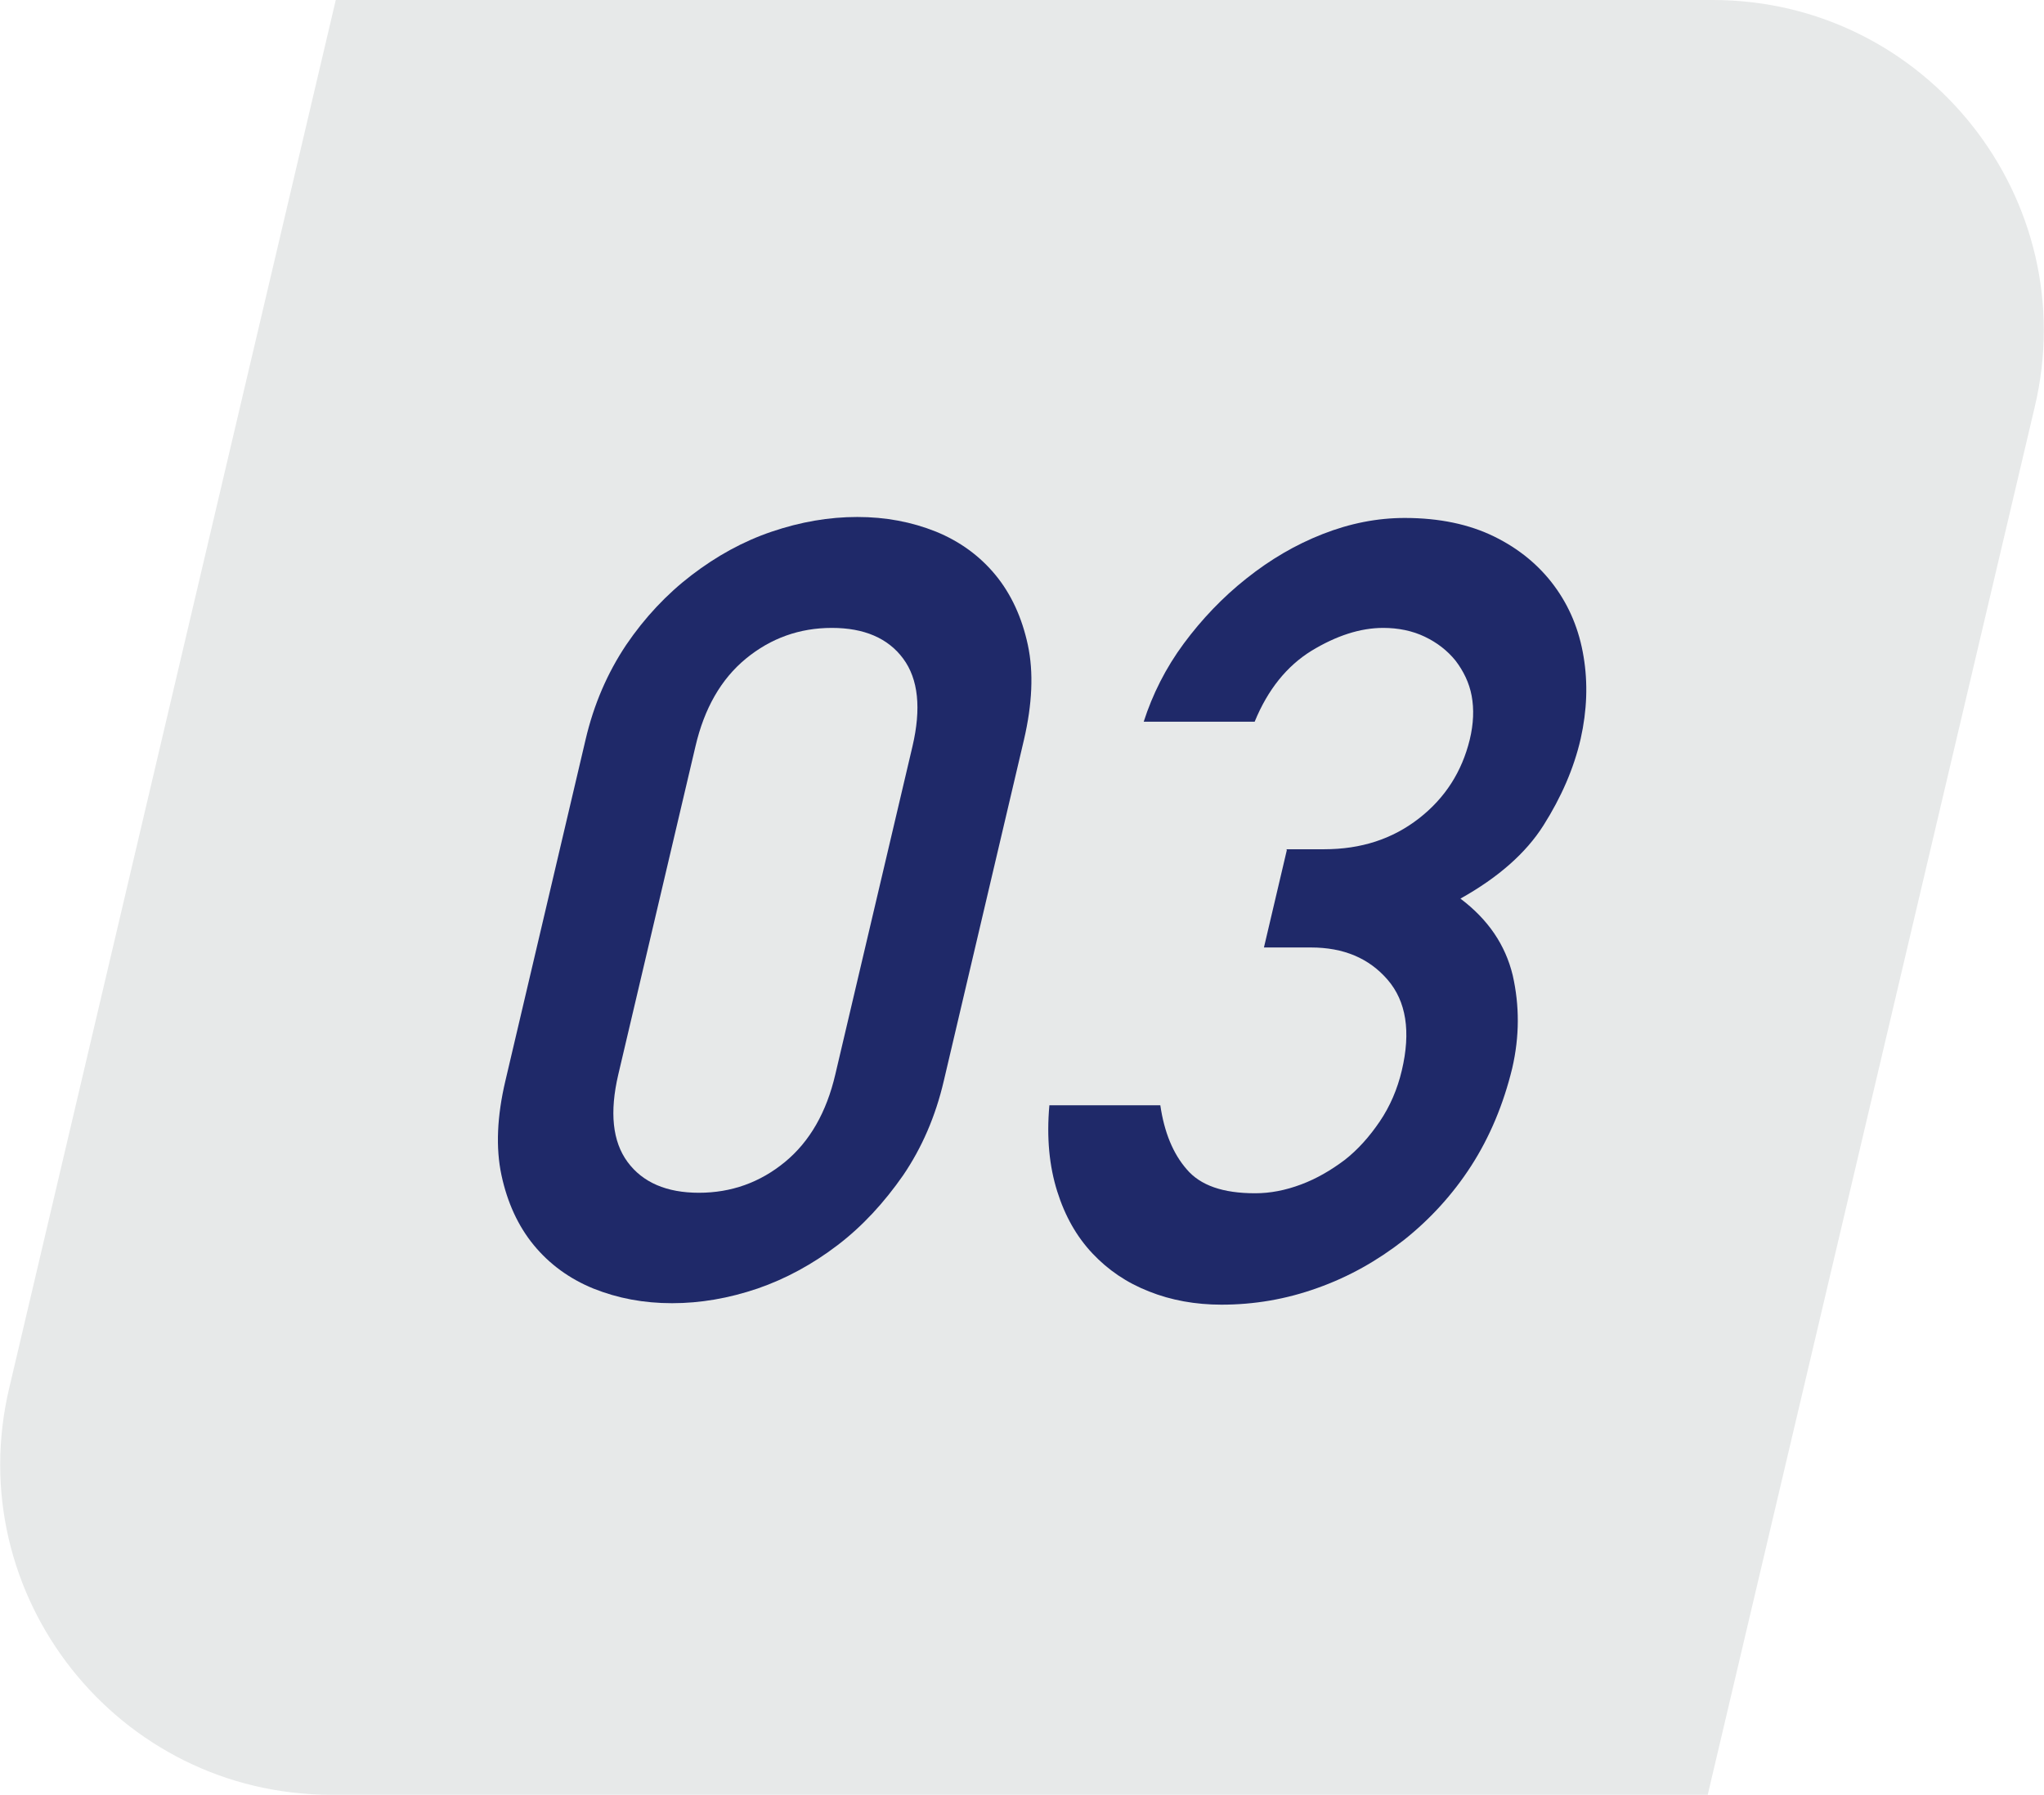
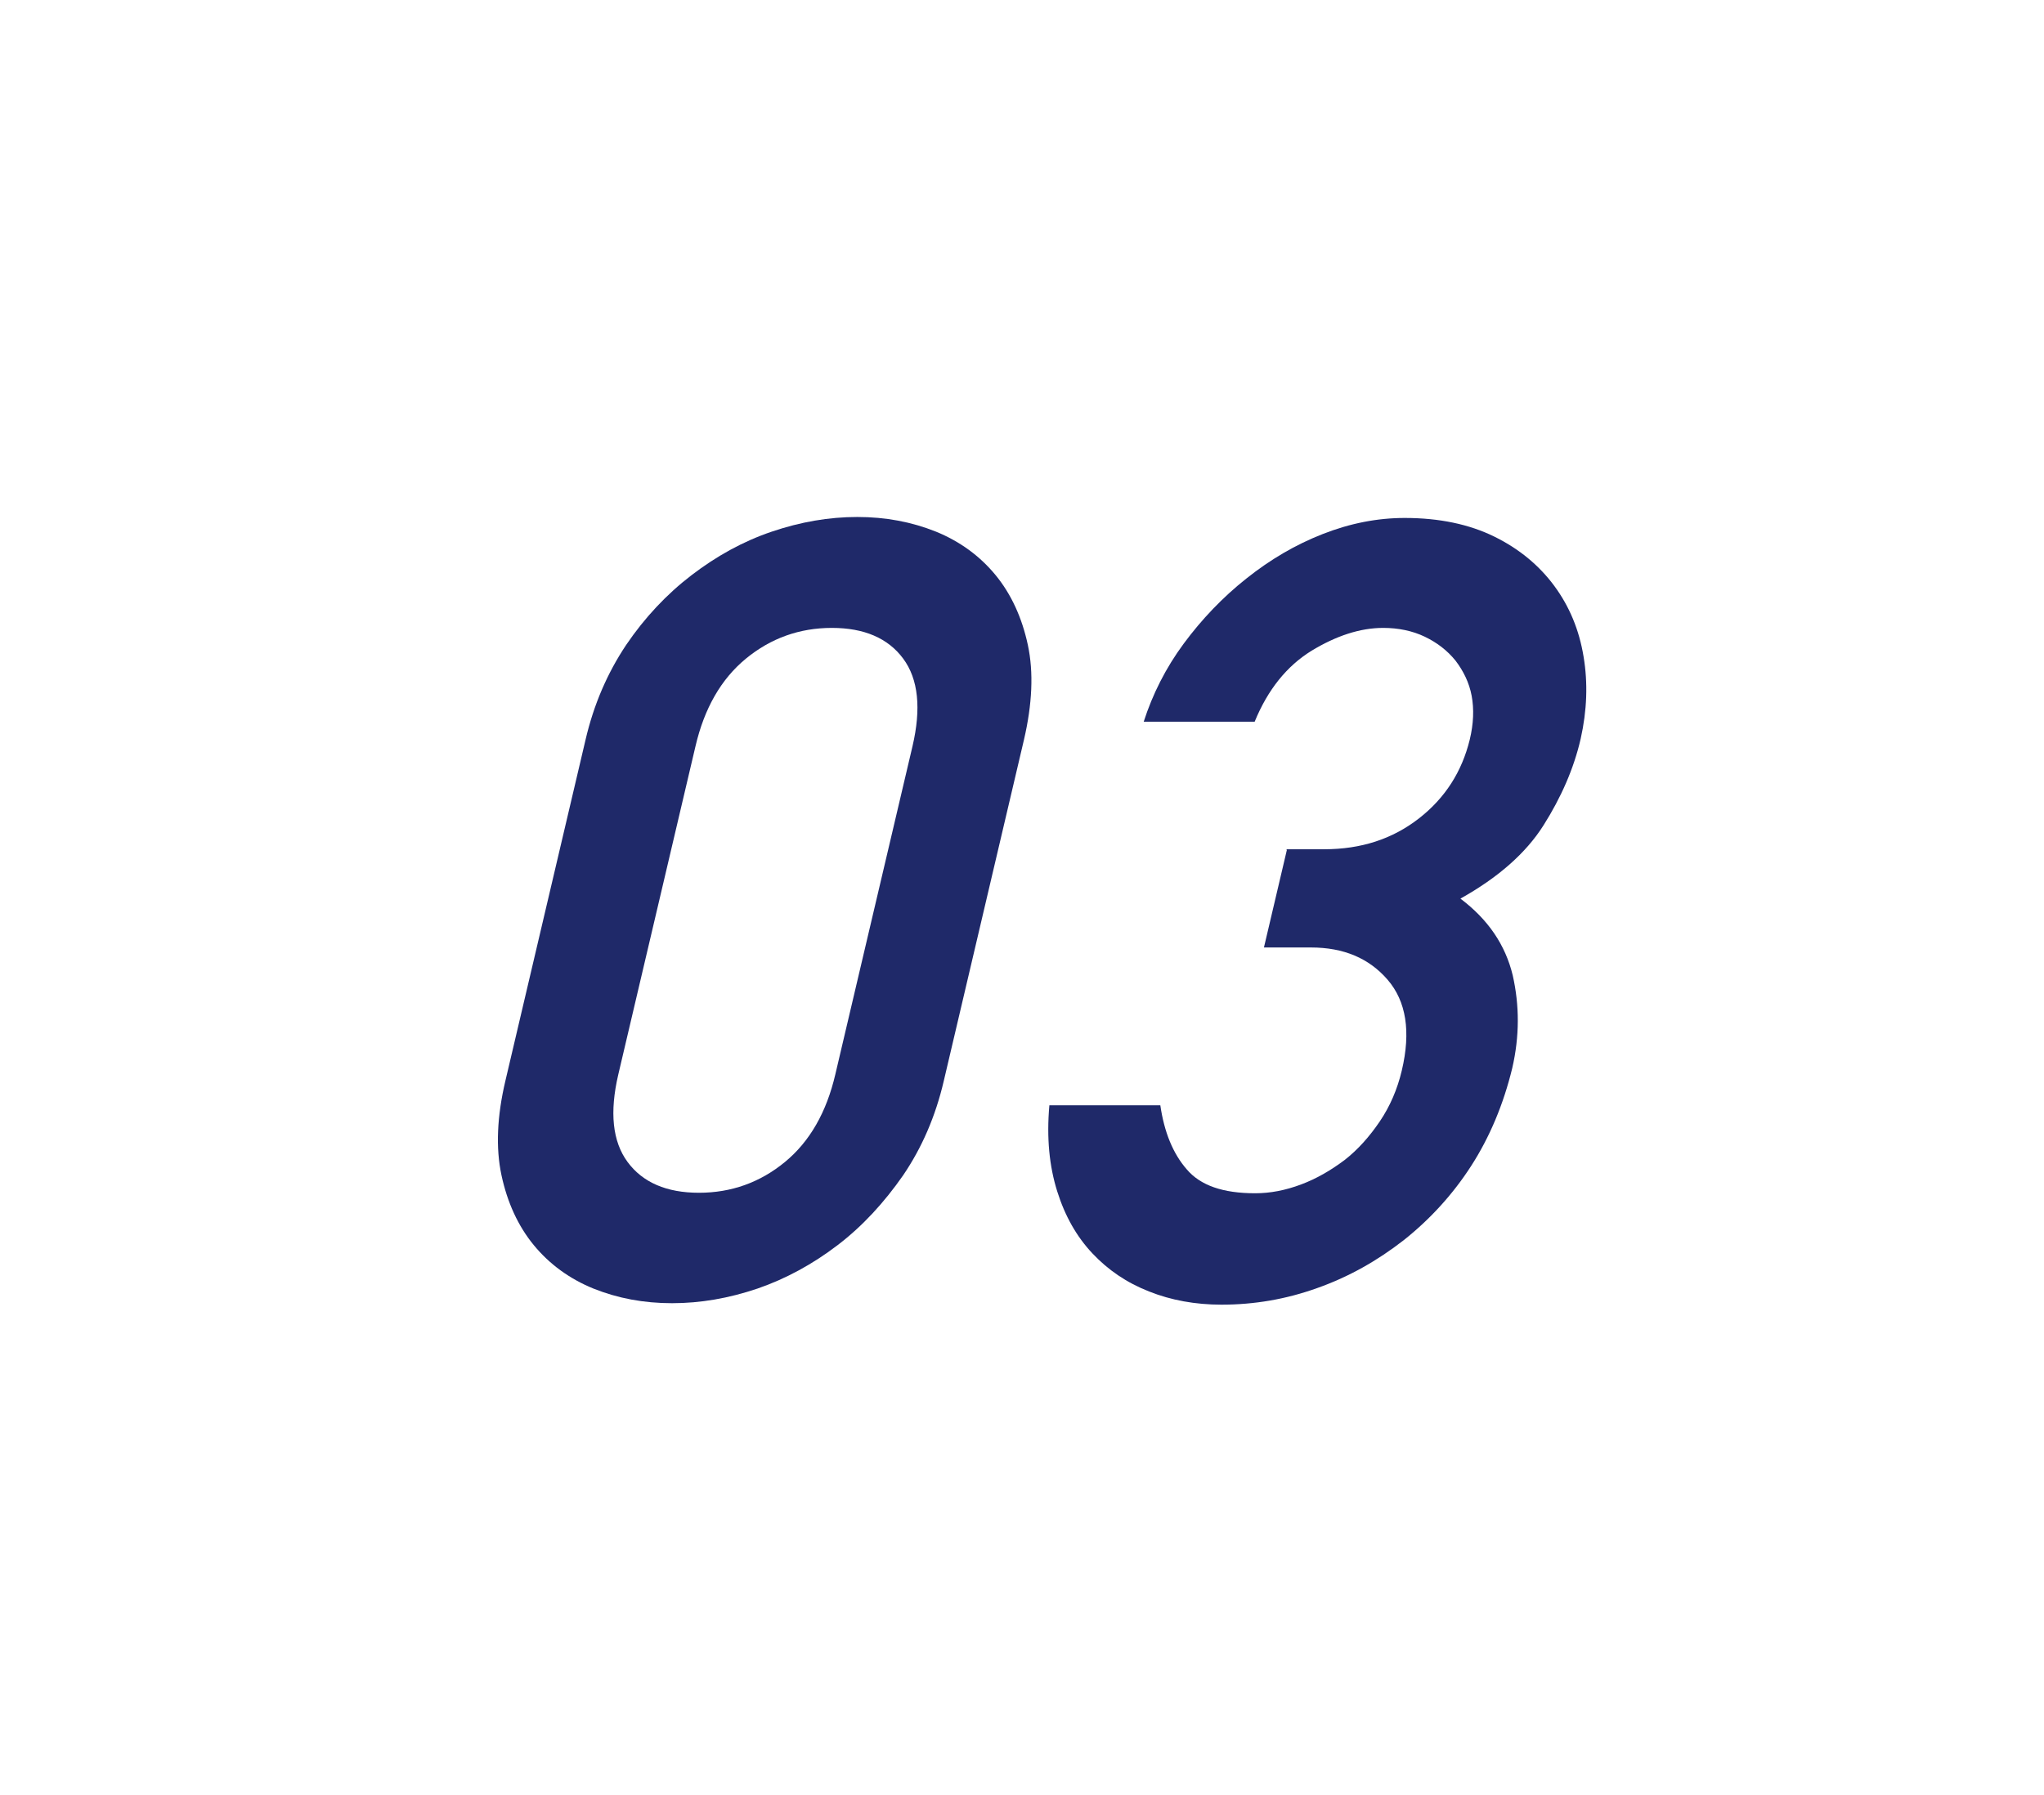
<svg xmlns="http://www.w3.org/2000/svg" viewBox="0 0 41.82 36.73">
  <defs>
    <style>.cls-1{fill:#1f2969;}.cls-1,.cls-2{stroke-width:0px;}.cls-2{fill:#e7e9e9;}</style>
  </defs>
  <g>
-     <path class="cls-2" d="m6.87,0h28.17c4.37,0,7.6,4.08,6.59,8.33l-6.69,28.4H6.78c-4.37,0-7.6-4.08-6.59-8.33L6.87,0Z" />
    <path class="cls-1" d="m11.98,15.14c.17-.73.45-1.37.83-1.94.38-.56.83-1.04,1.34-1.43.51-.39,1.05-.69,1.64-.89.59-.2,1.17-.3,1.75-.3s1.11.1,1.61.3c.49.2.9.5,1.22.89.32.39.54.87.66,1.43.12.56.09,1.21-.08,1.94l-1.64,6.98c-.17.73-.45,1.37-.83,1.93-.39.56-.83,1.04-1.34,1.43-.51.39-1.06.69-1.64.89-.59.2-1.17.3-1.75.3s-1.11-.1-1.61-.3c-.49-.2-.9-.5-1.22-.89-.32-.39-.54-.87-.66-1.43-.12-.56-.09-1.21.08-1.93l1.64-6.98Zm6.69.13c.18-.77.12-1.37-.19-1.79-.31-.42-.8-.63-1.46-.63s-1.25.21-1.76.63c-.51.42-.85,1.02-1.03,1.79l-1.58,6.72c-.18.77-.12,1.37.19,1.79.31.42.8.63,1.46.63s1.25-.21,1.76-.63c.51-.42.85-1.02,1.03-1.79l1.58-6.72Z" />
    <path class="cls-1" d="m26.31,17.38h.78c.76,0,1.4-.21,1.94-.63s.88-.96,1.04-1.61c.08-.33.09-.63.04-.9-.05-.27-.17-.51-.33-.72-.17-.21-.38-.37-.63-.49-.25-.12-.54-.18-.85-.18-.47,0-.96.16-1.47.47-.5.31-.89.79-1.16,1.45h-2.27c.18-.56.45-1.1.82-1.6.37-.5.8-.95,1.28-1.33.49-.39,1-.69,1.56-.91.56-.22,1.12-.33,1.68-.33.71,0,1.32.13,1.83.38.51.25.92.59,1.23,1.01.31.42.51.9.6,1.45.09.54.07,1.1-.06,1.68-.14.61-.4,1.2-.76,1.77-.36.57-.93,1.07-1.7,1.5.57.43.92.95,1.07,1.57.14.62.14,1.25-.01,1.9-.18.74-.46,1.41-.84,2-.38.59-.85,1.1-1.38,1.52-.54.42-1.12.75-1.77.98-.64.23-1.29.34-1.96.34-.53,0-1.03-.09-1.48-.27-.46-.18-.84-.44-1.16-.78-.32-.34-.56-.76-.72-1.27s-.22-1.09-.16-1.76h2.27c.08.55.26.99.54,1.31.28.33.74.49,1.4.49.31,0,.62-.06.94-.18.32-.12.61-.29.89-.5.27-.21.51-.48.72-.79.21-.31.36-.66.45-1.04.19-.8.09-1.42-.29-1.86s-.9-.66-1.57-.66h-.96l.47-2Z" />
  </g>
</svg>